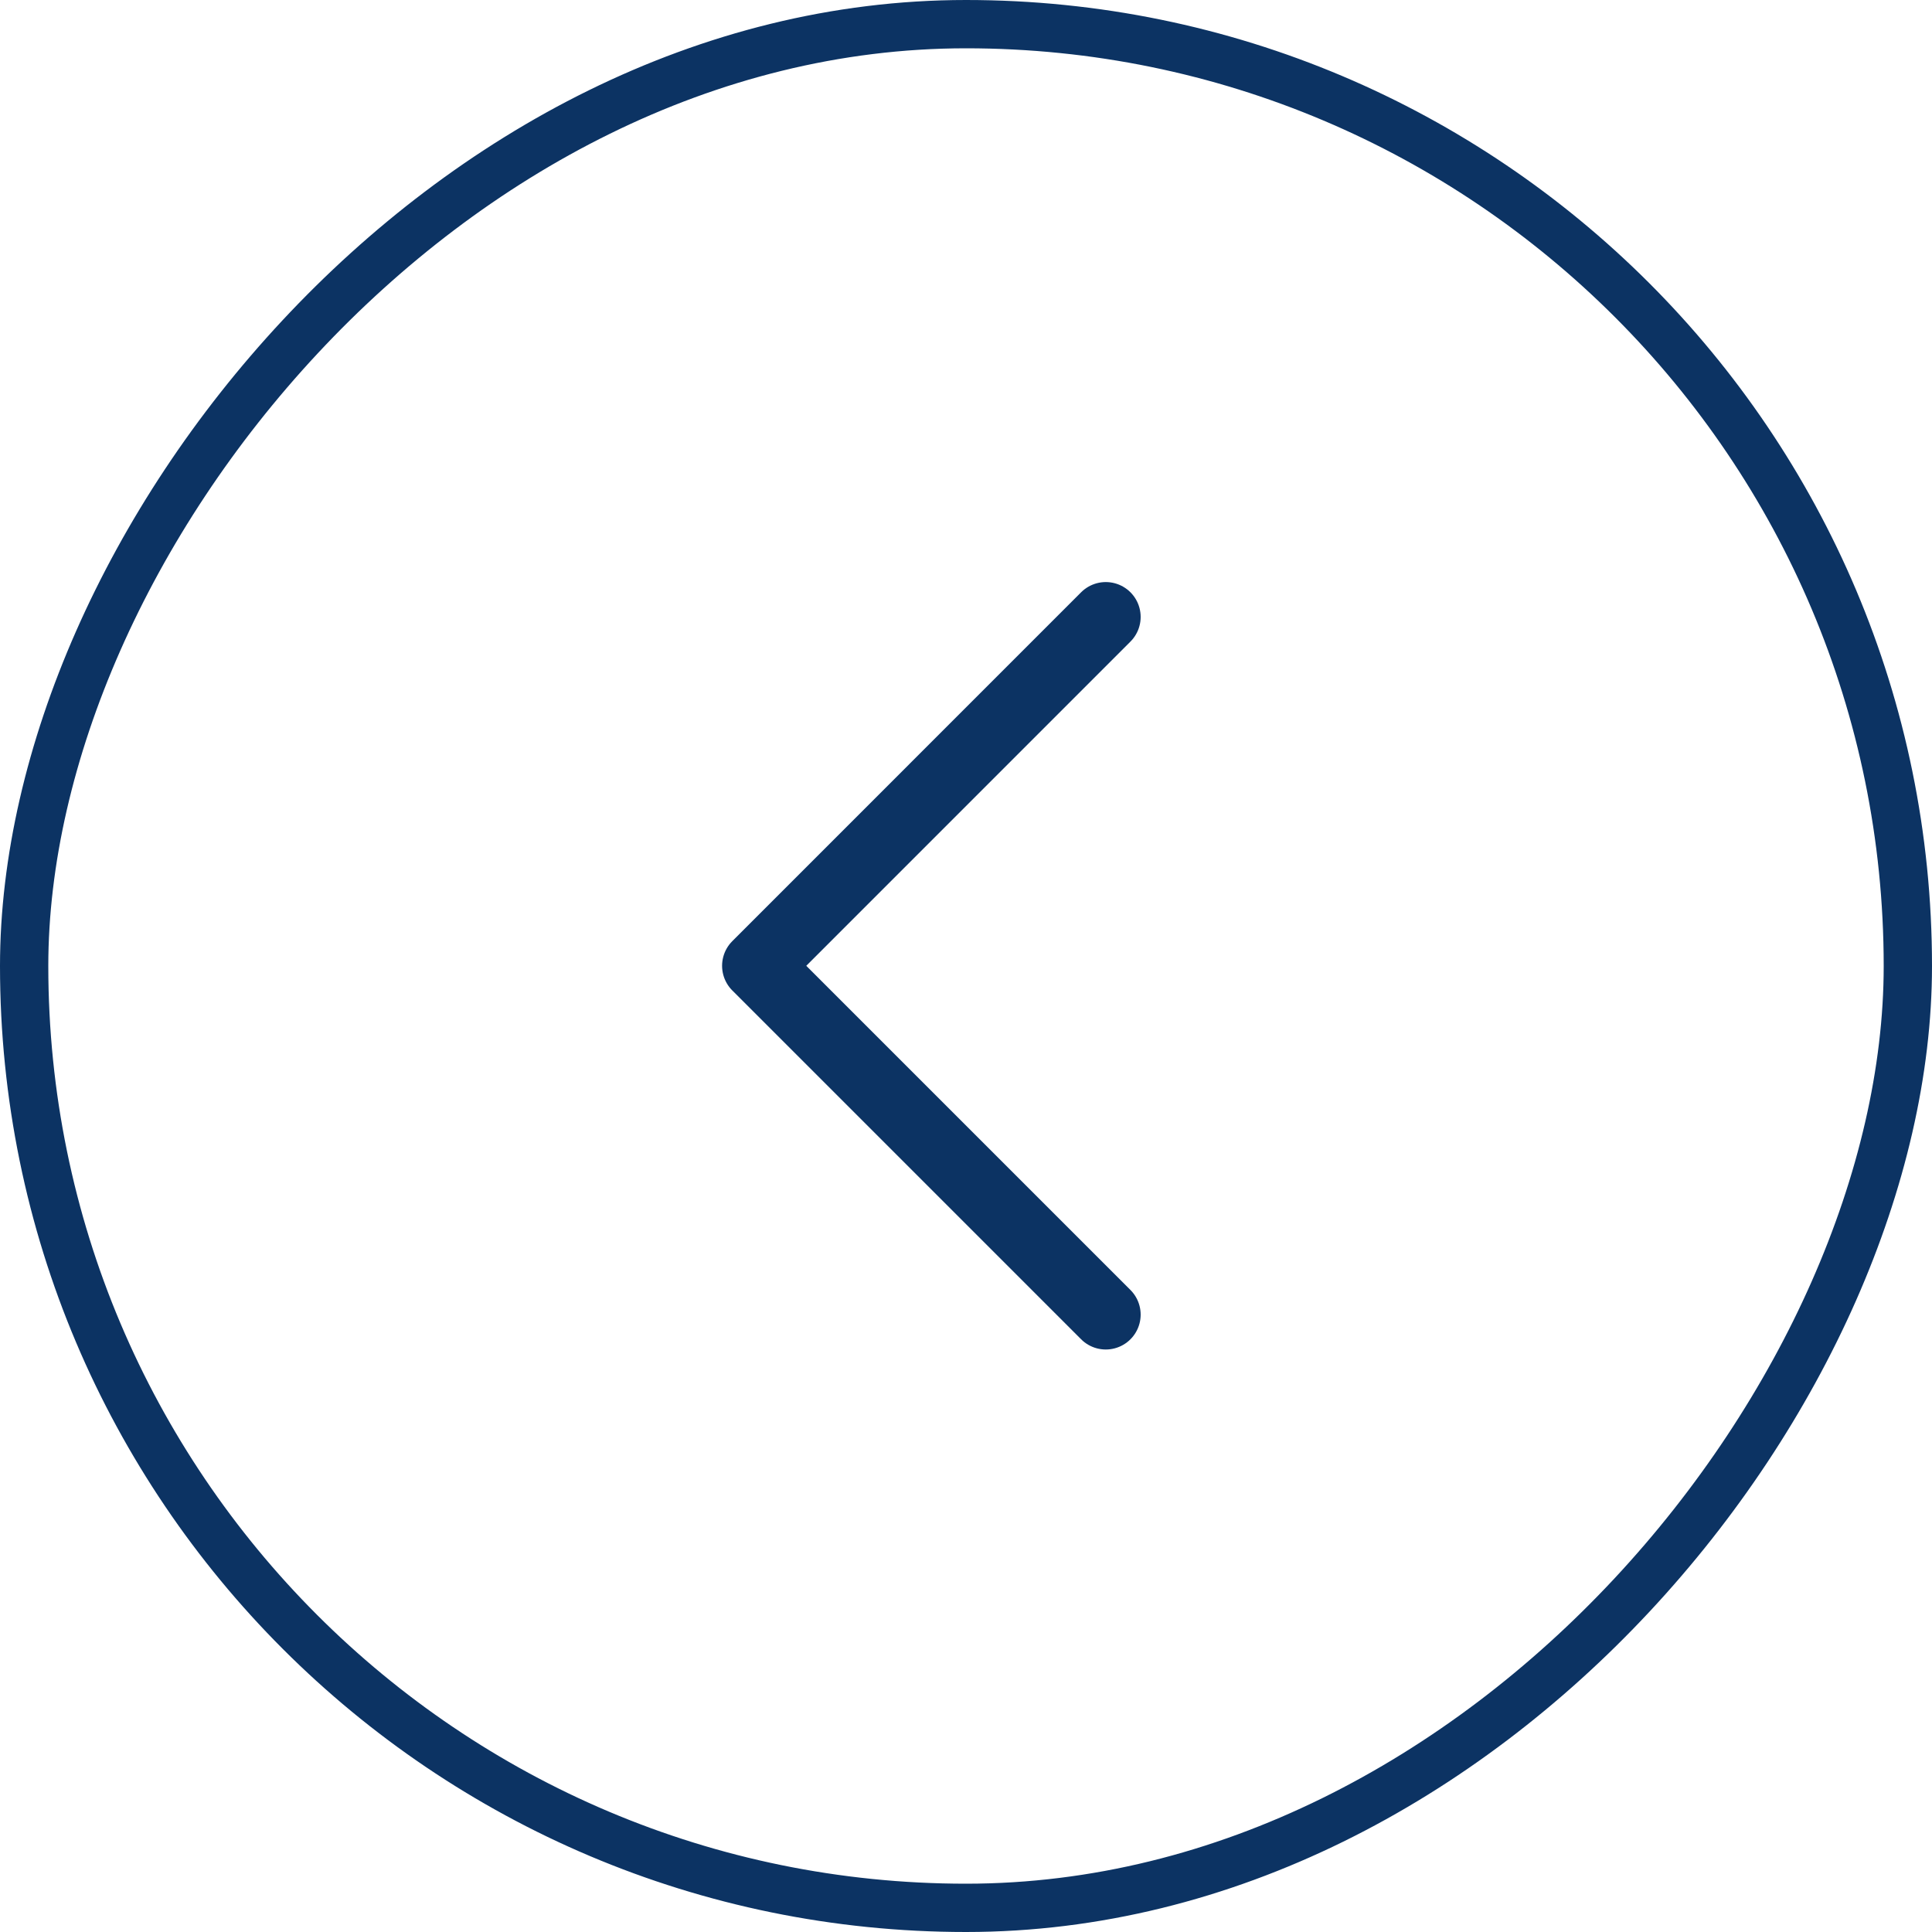
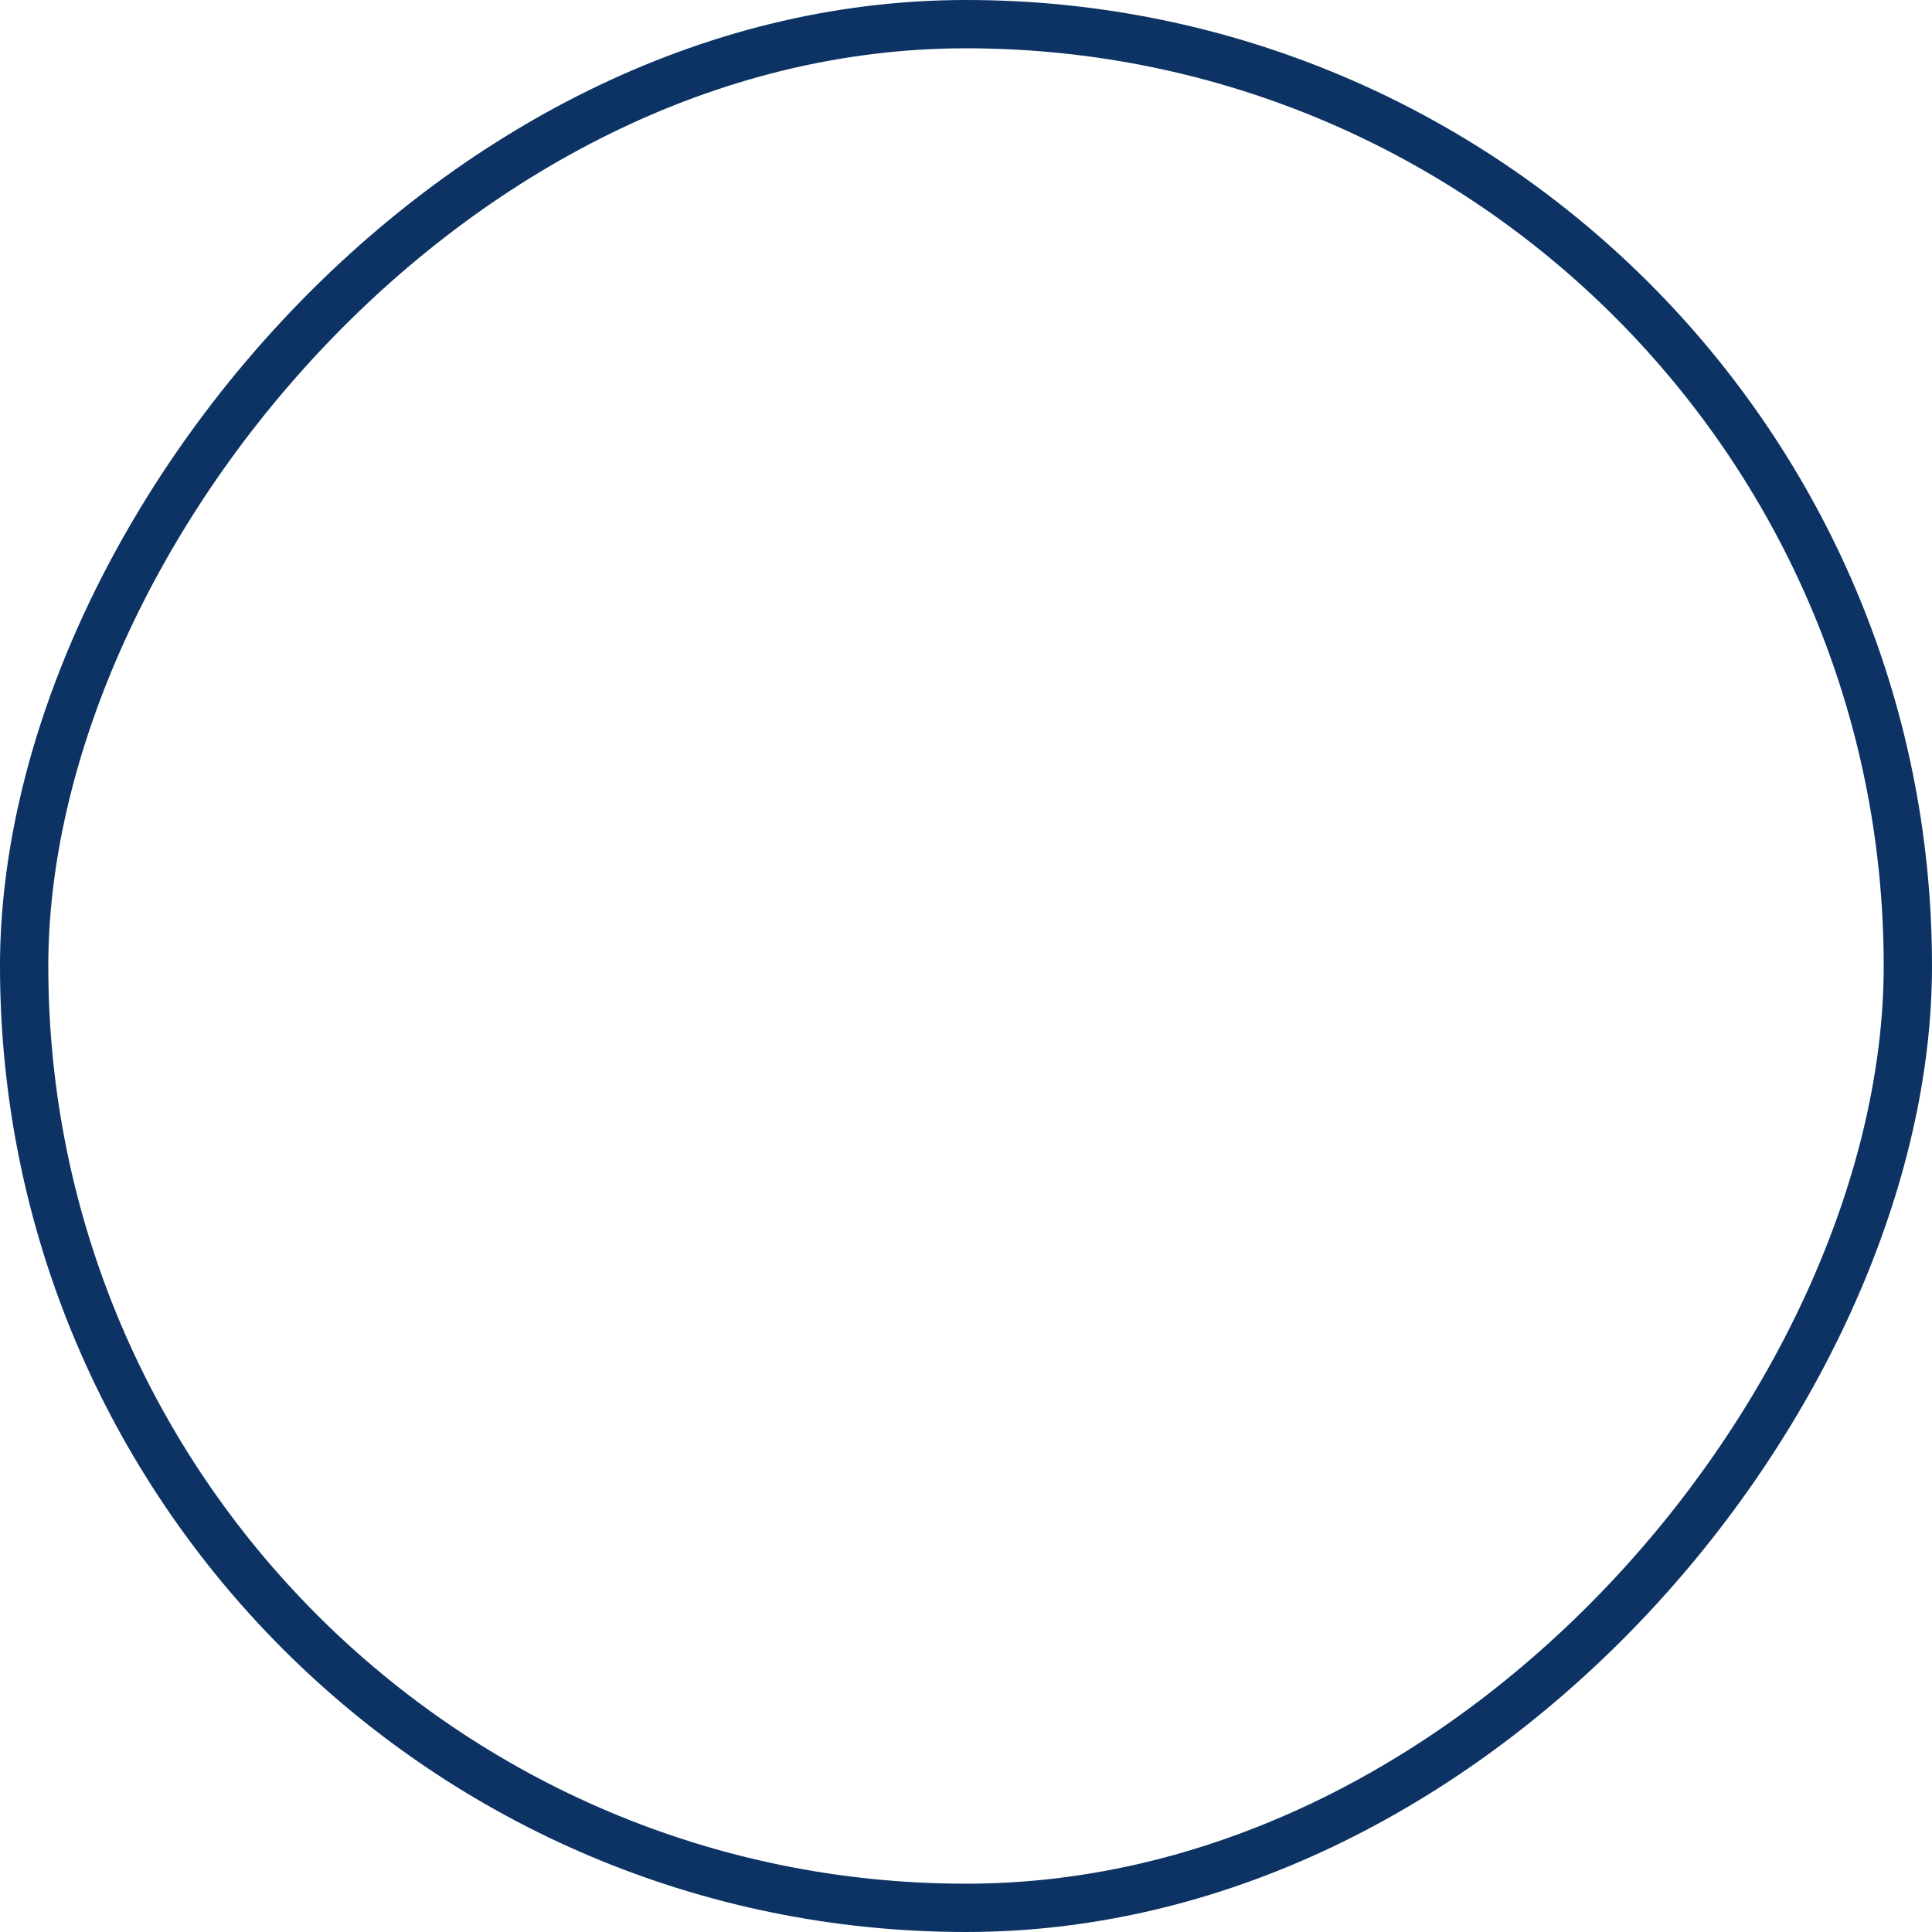
<svg xmlns="http://www.w3.org/2000/svg" width="40" height="40" viewBox="0 0 40 40" fill="none">
  <rect x="-0.5" y="0.5" width="39" height="39" rx="19.5" transform="matrix(-1 0 0 1 39 0)" stroke="#0C3363" />
-   <path d="M22.894 27.218L15.672 19.996L22.894 12.773" stroke="#0C3363" stroke-width="1.444" stroke-linecap="round" stroke-linejoin="round" />
</svg>